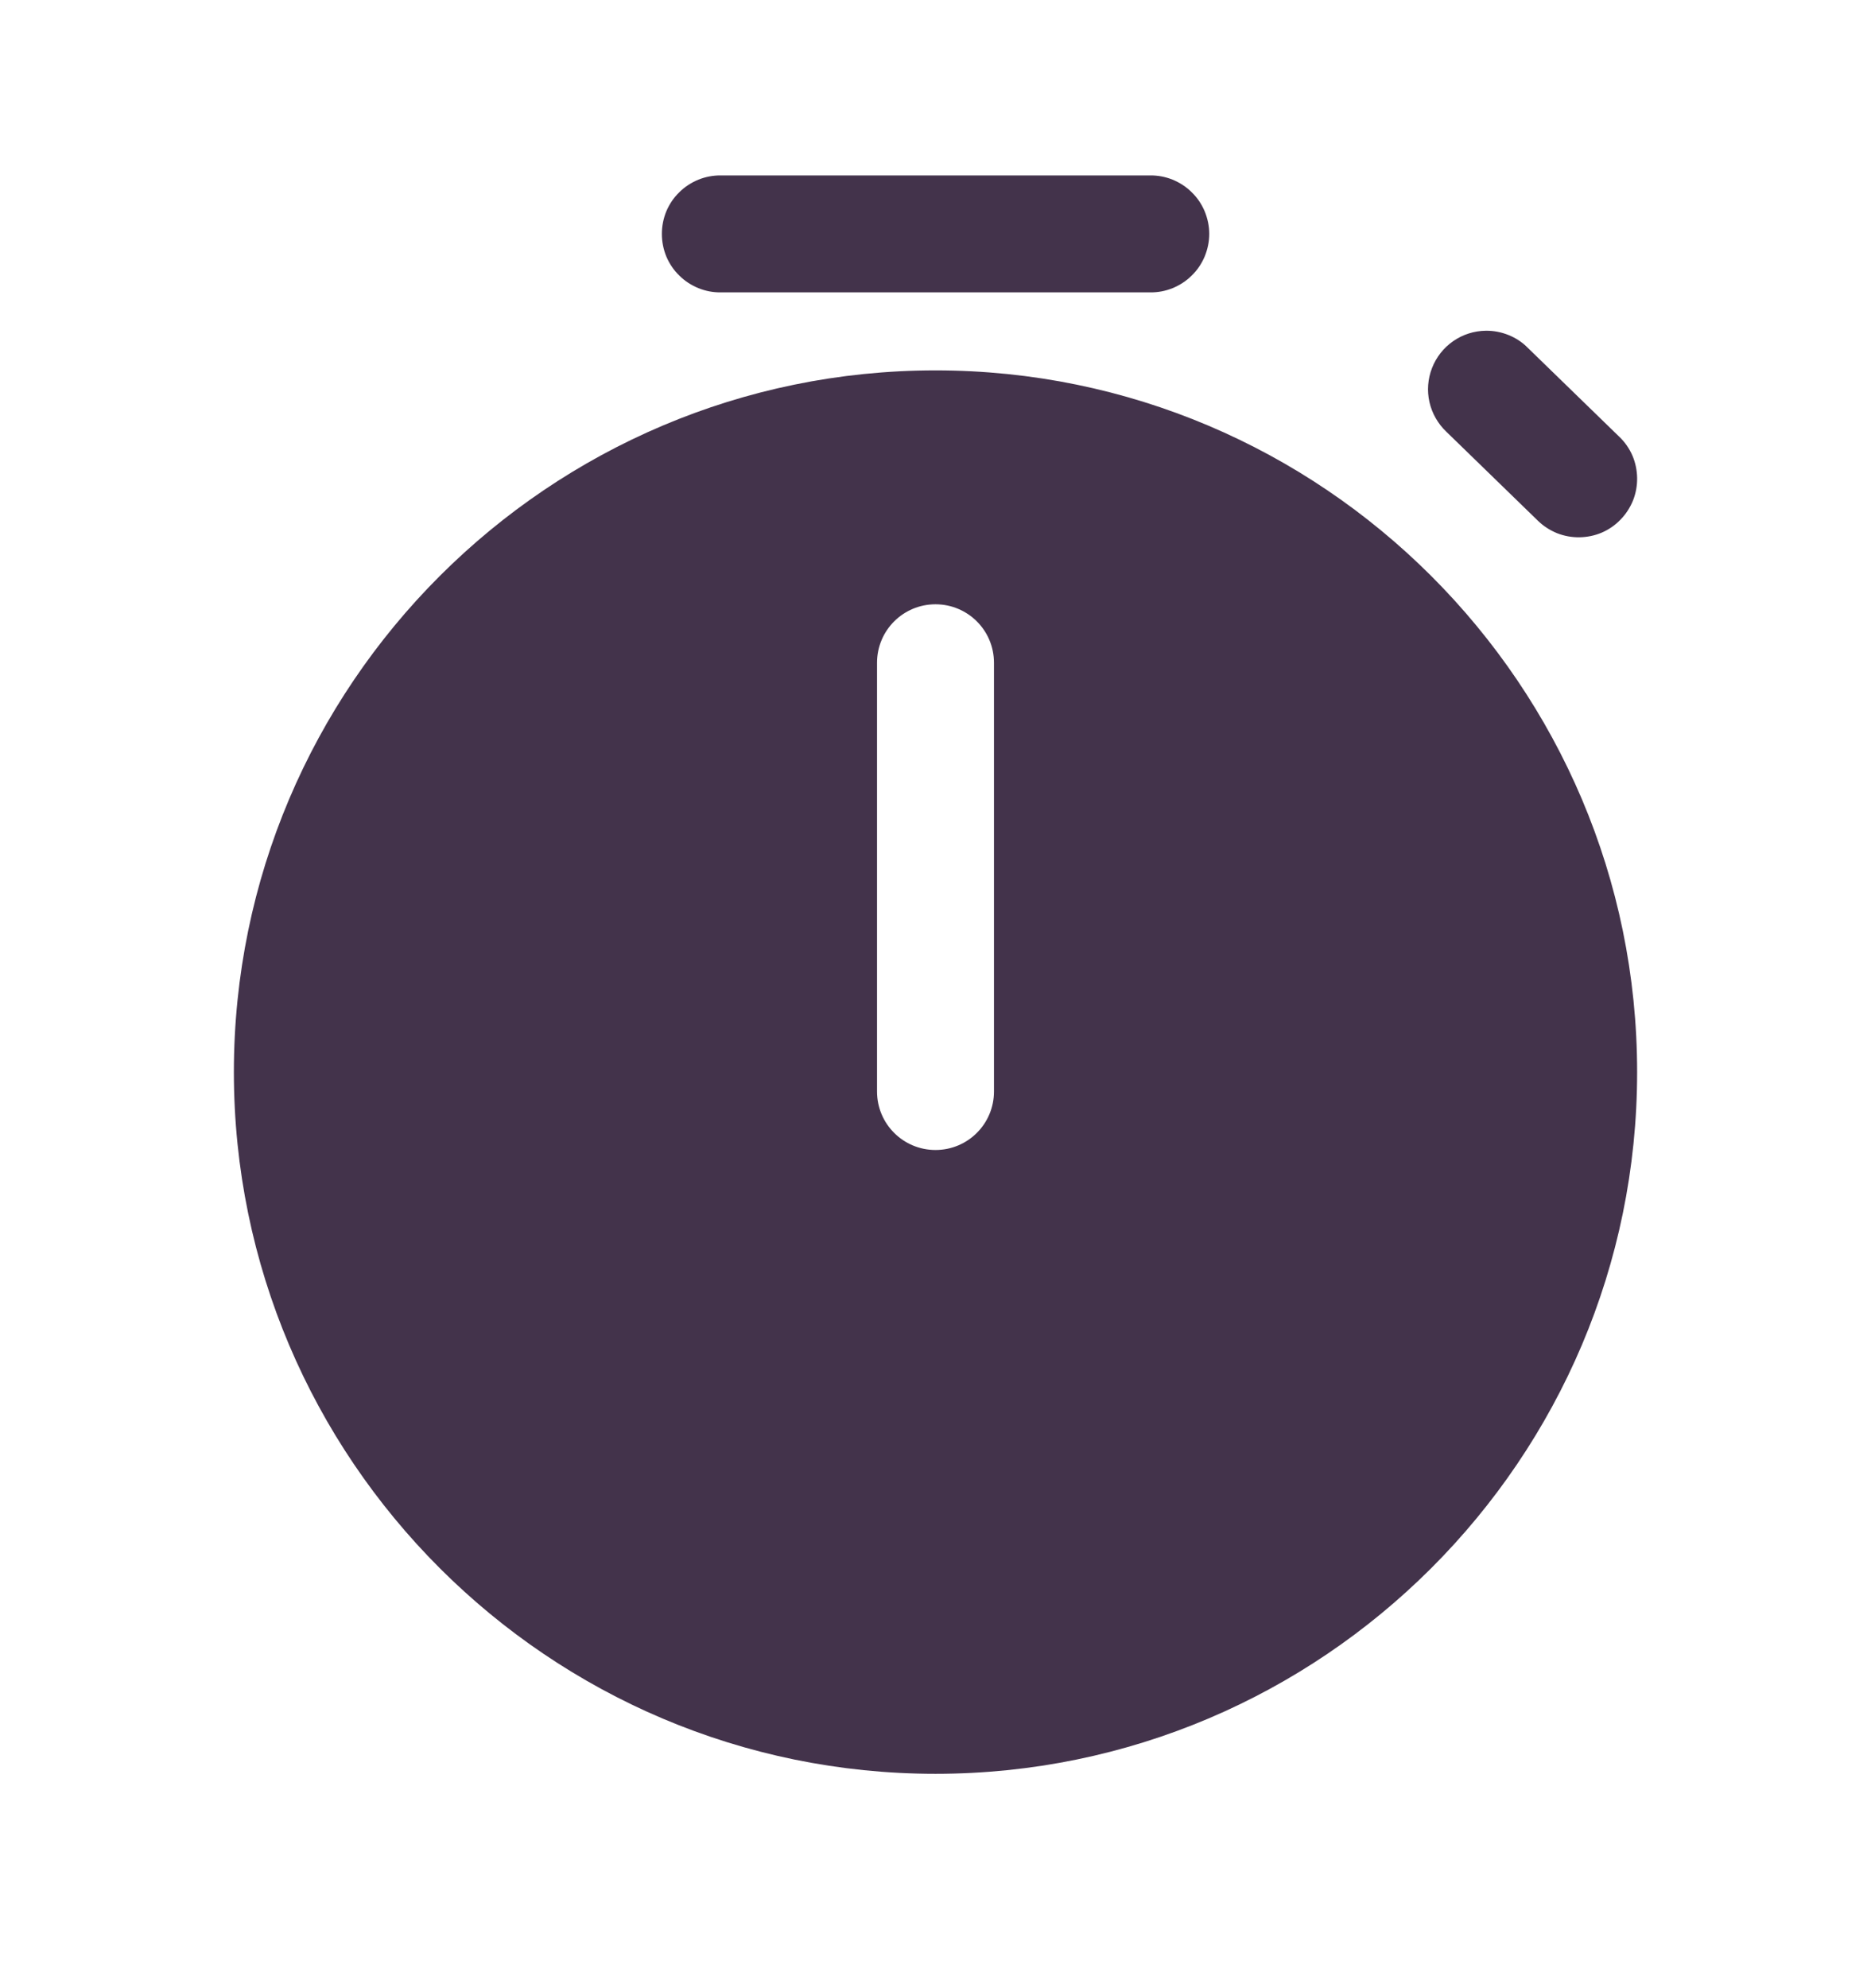
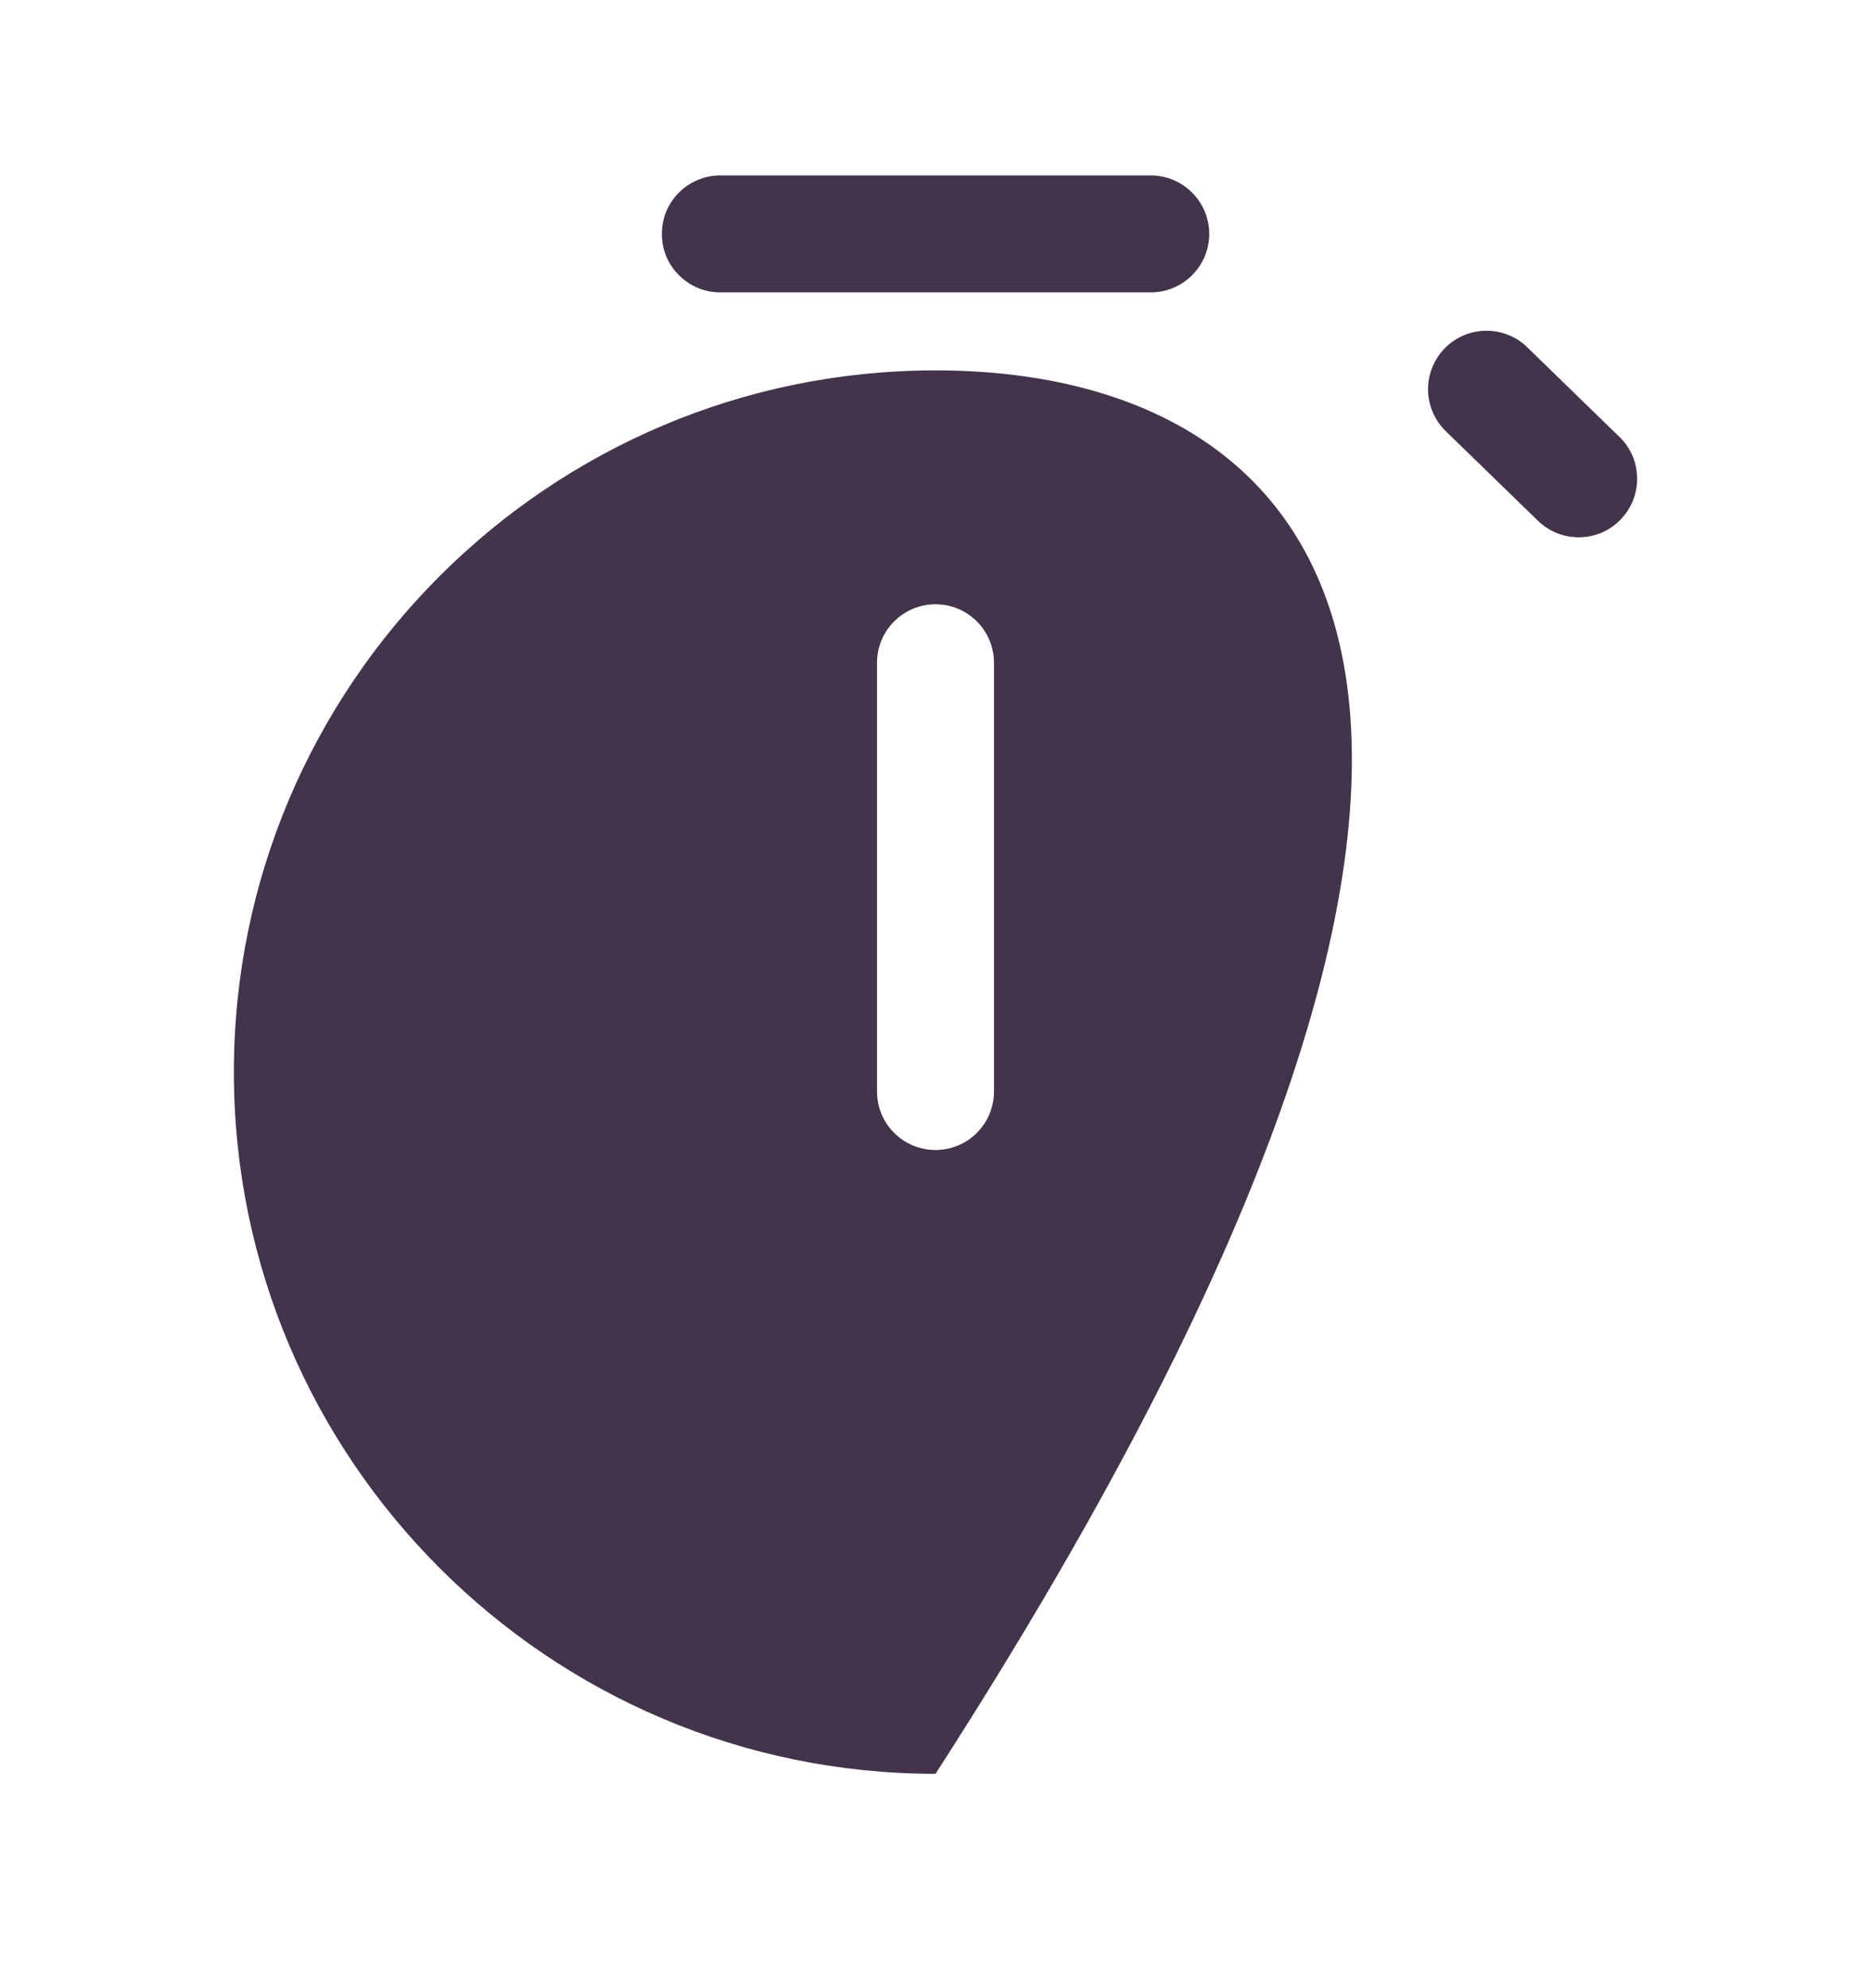
<svg xmlns="http://www.w3.org/2000/svg" width="16" height="17" viewBox="0 0 16 17" fill="none">
-   <path d="M6.167 1.5C6.1 1.499 6.035 1.511 5.973 1.536C5.912 1.561 5.856 1.597 5.809 1.644C5.761 1.69 5.724 1.746 5.698 1.807C5.673 1.868 5.66 1.934 5.66 2C5.66 2.066 5.673 2.132 5.698 2.193C5.724 2.254 5.761 2.31 5.809 2.356C5.856 2.403 5.912 2.439 5.973 2.464C6.035 2.489 6.1 2.501 6.167 2.5H9.833C9.9 2.501 9.965 2.489 10.027 2.464C10.088 2.439 10.144 2.403 10.191 2.356C10.239 2.31 10.276 2.254 10.302 2.193C10.327 2.132 10.341 2.066 10.341 2C10.341 1.934 10.327 1.868 10.302 1.807C10.276 1.746 10.239 1.69 10.191 1.644C10.144 1.597 10.088 1.561 10.027 1.536C9.965 1.511 9.9 1.499 9.833 1.5H6.167ZM12.706 2.828C12.606 2.829 12.509 2.86 12.427 2.917C12.345 2.974 12.282 3.054 12.246 3.147C12.21 3.239 12.202 3.341 12.224 3.438C12.246 3.535 12.297 3.624 12.369 3.692L13.151 4.452C13.198 4.498 13.254 4.534 13.315 4.559C13.376 4.583 13.441 4.595 13.507 4.594C13.572 4.593 13.637 4.58 13.698 4.554C13.758 4.528 13.813 4.49 13.858 4.443C13.904 4.396 13.94 4.34 13.965 4.279C13.989 4.218 14.001 4.153 14 4.087C13.999 4.022 13.986 3.957 13.96 3.896C13.934 3.836 13.896 3.781 13.849 3.736L13.066 2.975C13.019 2.927 12.963 2.89 12.901 2.865C12.839 2.84 12.773 2.827 12.706 2.828ZM8 3.167C4.692 3.167 2 5.858 2 9.167C2 12.475 4.692 15.167 8 15.167C11.308 15.167 14 12.475 14 9.167C14 5.858 11.308 3.167 8 3.167ZM8 5.167C8.276 5.167 8.5 5.39 8.5 5.667V9.333C8.5 9.61 8.276 9.833 8 9.833C7.724 9.833 7.5 9.61 7.5 9.333V5.667C7.5 5.39 7.724 5.167 8 5.167Z" fill="#43334B" />
+   <path d="M6.167 1.5C6.1 1.499 6.035 1.511 5.973 1.536C5.912 1.561 5.856 1.597 5.809 1.644C5.761 1.69 5.724 1.746 5.698 1.807C5.673 1.868 5.66 1.934 5.66 2C5.66 2.066 5.673 2.132 5.698 2.193C5.724 2.254 5.761 2.31 5.809 2.356C5.856 2.403 5.912 2.439 5.973 2.464C6.035 2.489 6.1 2.501 6.167 2.5H9.833C9.9 2.501 9.965 2.489 10.027 2.464C10.088 2.439 10.144 2.403 10.191 2.356C10.239 2.31 10.276 2.254 10.302 2.193C10.327 2.132 10.341 2.066 10.341 2C10.341 1.934 10.327 1.868 10.302 1.807C10.276 1.746 10.239 1.69 10.191 1.644C10.144 1.597 10.088 1.561 10.027 1.536C9.965 1.511 9.9 1.499 9.833 1.5H6.167ZM12.706 2.828C12.606 2.829 12.509 2.86 12.427 2.917C12.345 2.974 12.282 3.054 12.246 3.147C12.21 3.239 12.202 3.341 12.224 3.438C12.246 3.535 12.297 3.624 12.369 3.692L13.151 4.452C13.198 4.498 13.254 4.534 13.315 4.559C13.376 4.583 13.441 4.595 13.507 4.594C13.572 4.593 13.637 4.58 13.698 4.554C13.758 4.528 13.813 4.49 13.858 4.443C13.904 4.396 13.94 4.34 13.965 4.279C13.989 4.218 14.001 4.153 14 4.087C13.999 4.022 13.986 3.957 13.96 3.896C13.934 3.836 13.896 3.781 13.849 3.736L13.066 2.975C13.019 2.927 12.963 2.89 12.901 2.865C12.839 2.84 12.773 2.827 12.706 2.828ZM8 3.167C4.692 3.167 2 5.858 2 9.167C2 12.475 4.692 15.167 8 15.167C14 5.858 11.308 3.167 8 3.167ZM8 5.167C8.276 5.167 8.5 5.39 8.5 5.667V9.333C8.5 9.61 8.276 9.833 8 9.833C7.724 9.833 7.5 9.61 7.5 9.333V5.667C7.5 5.39 7.724 5.167 8 5.167Z" fill="#43334B" />
</svg>